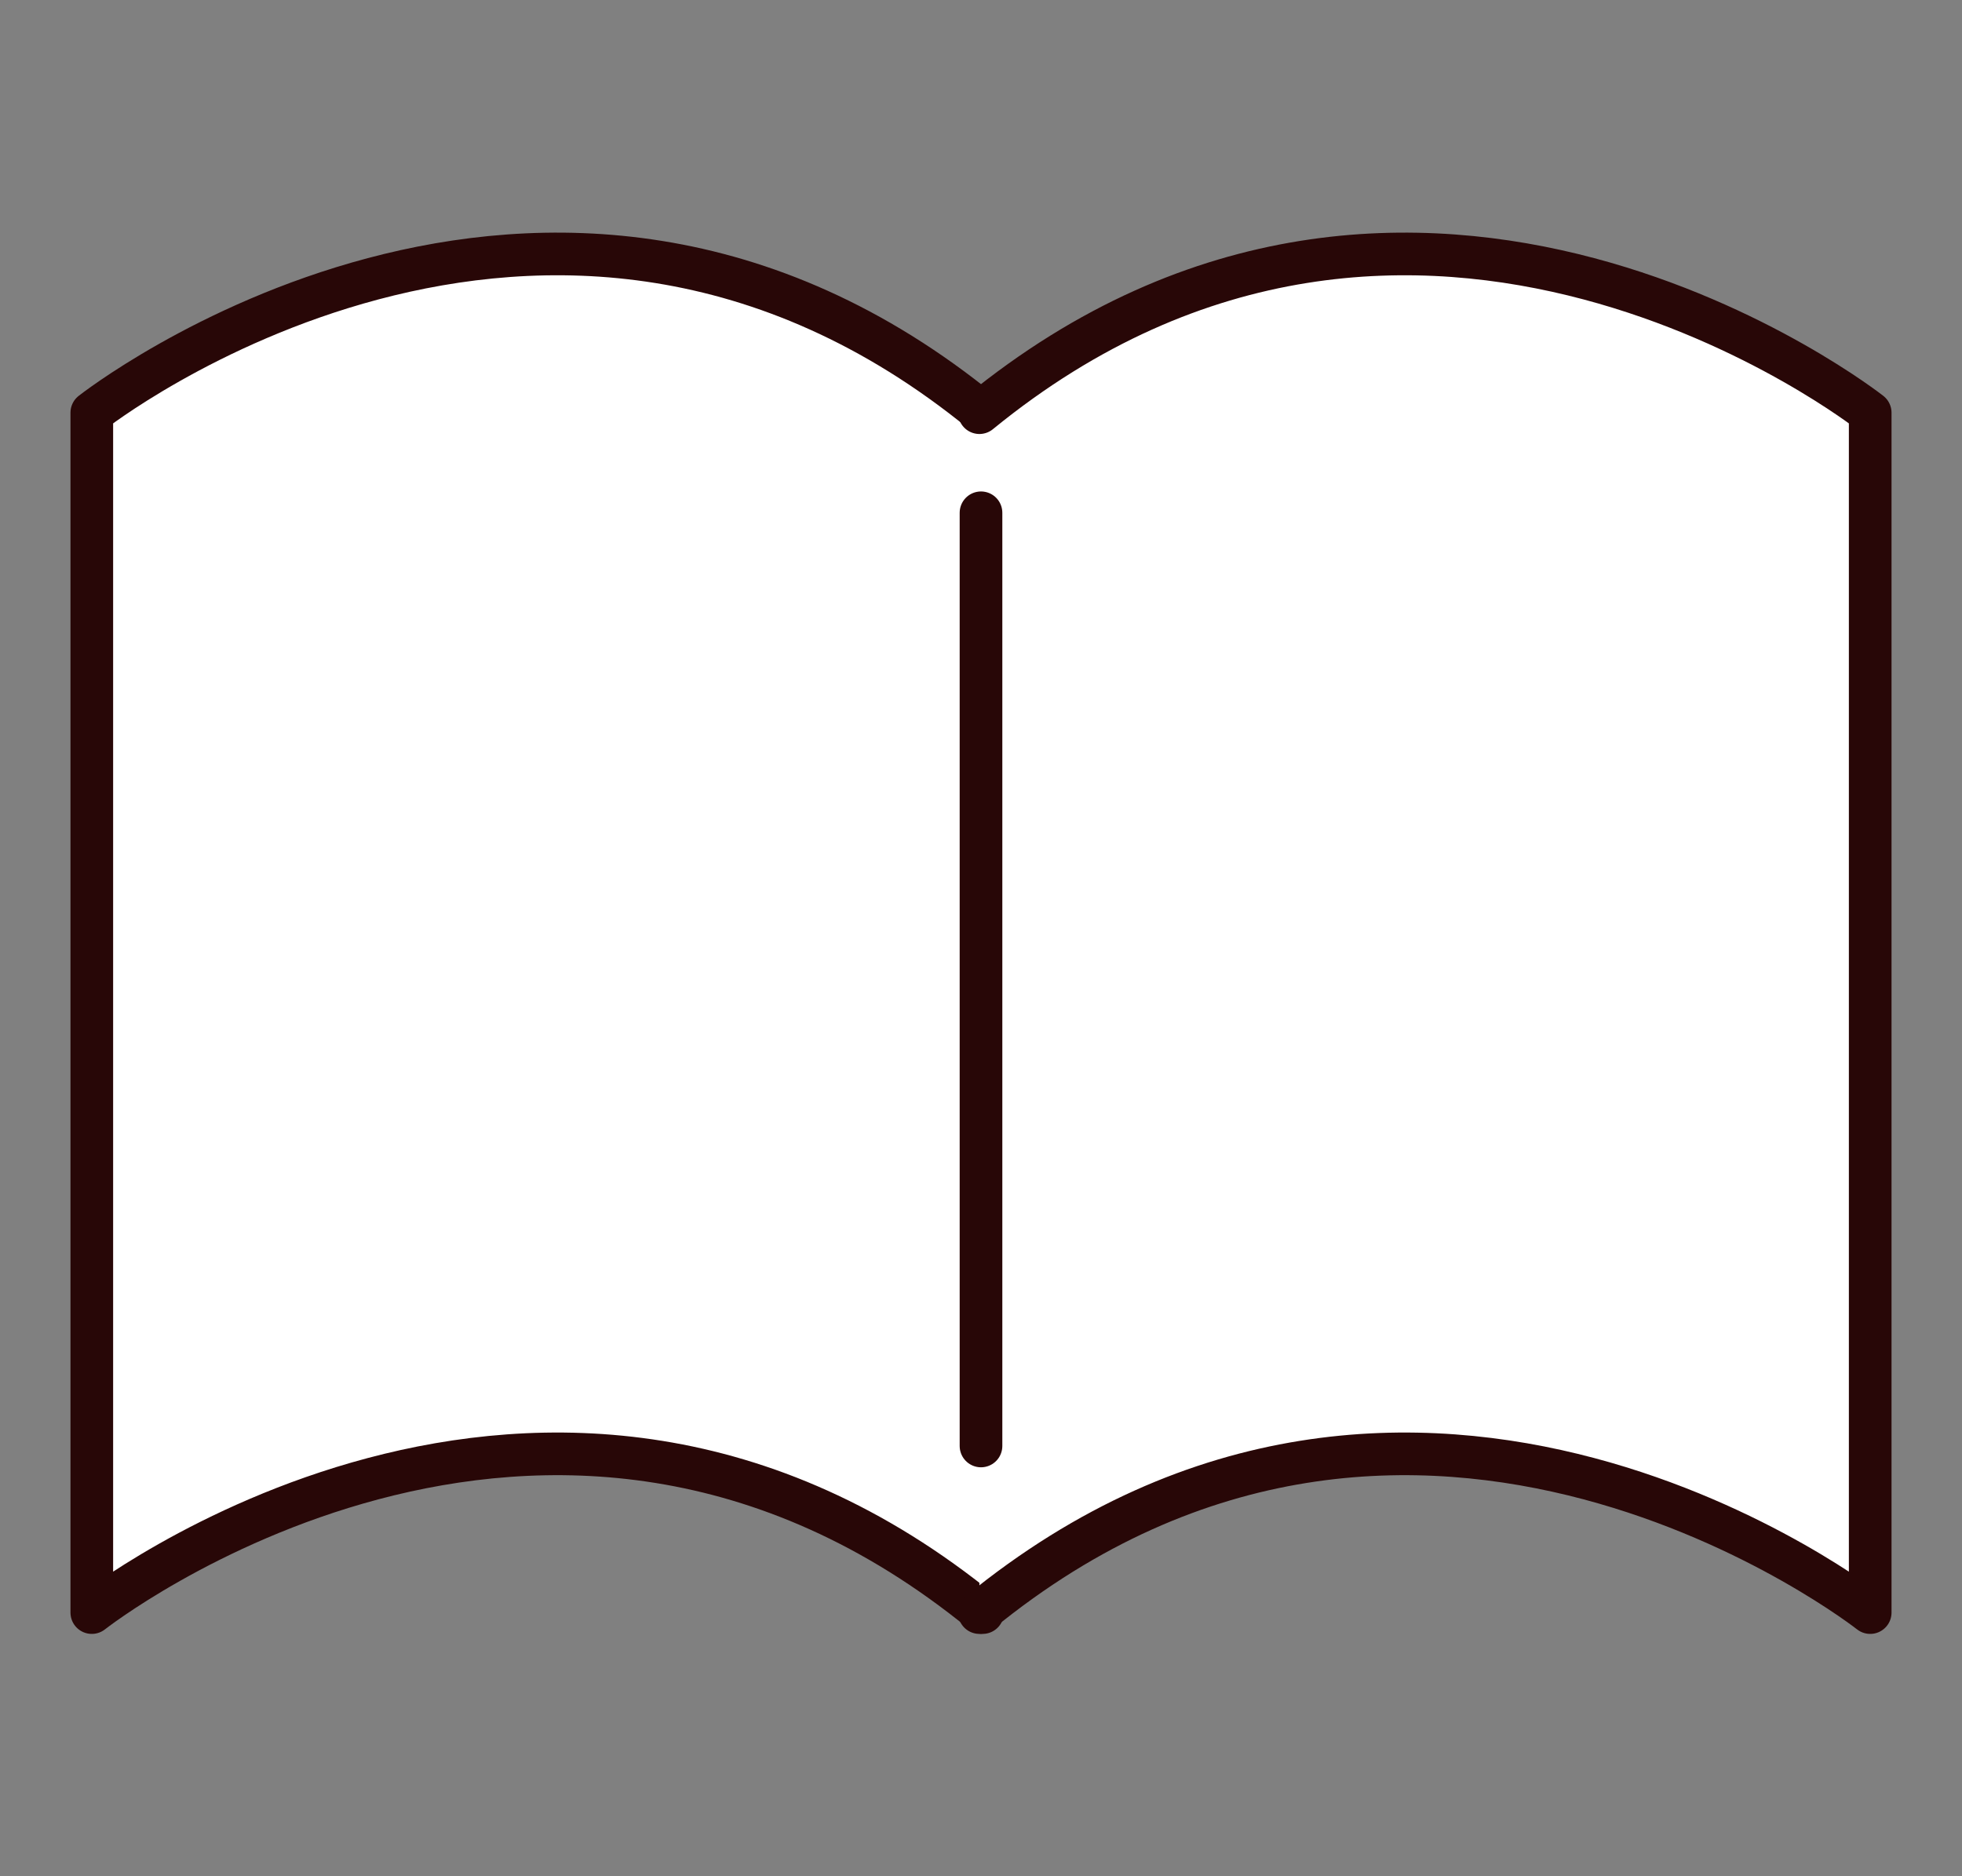
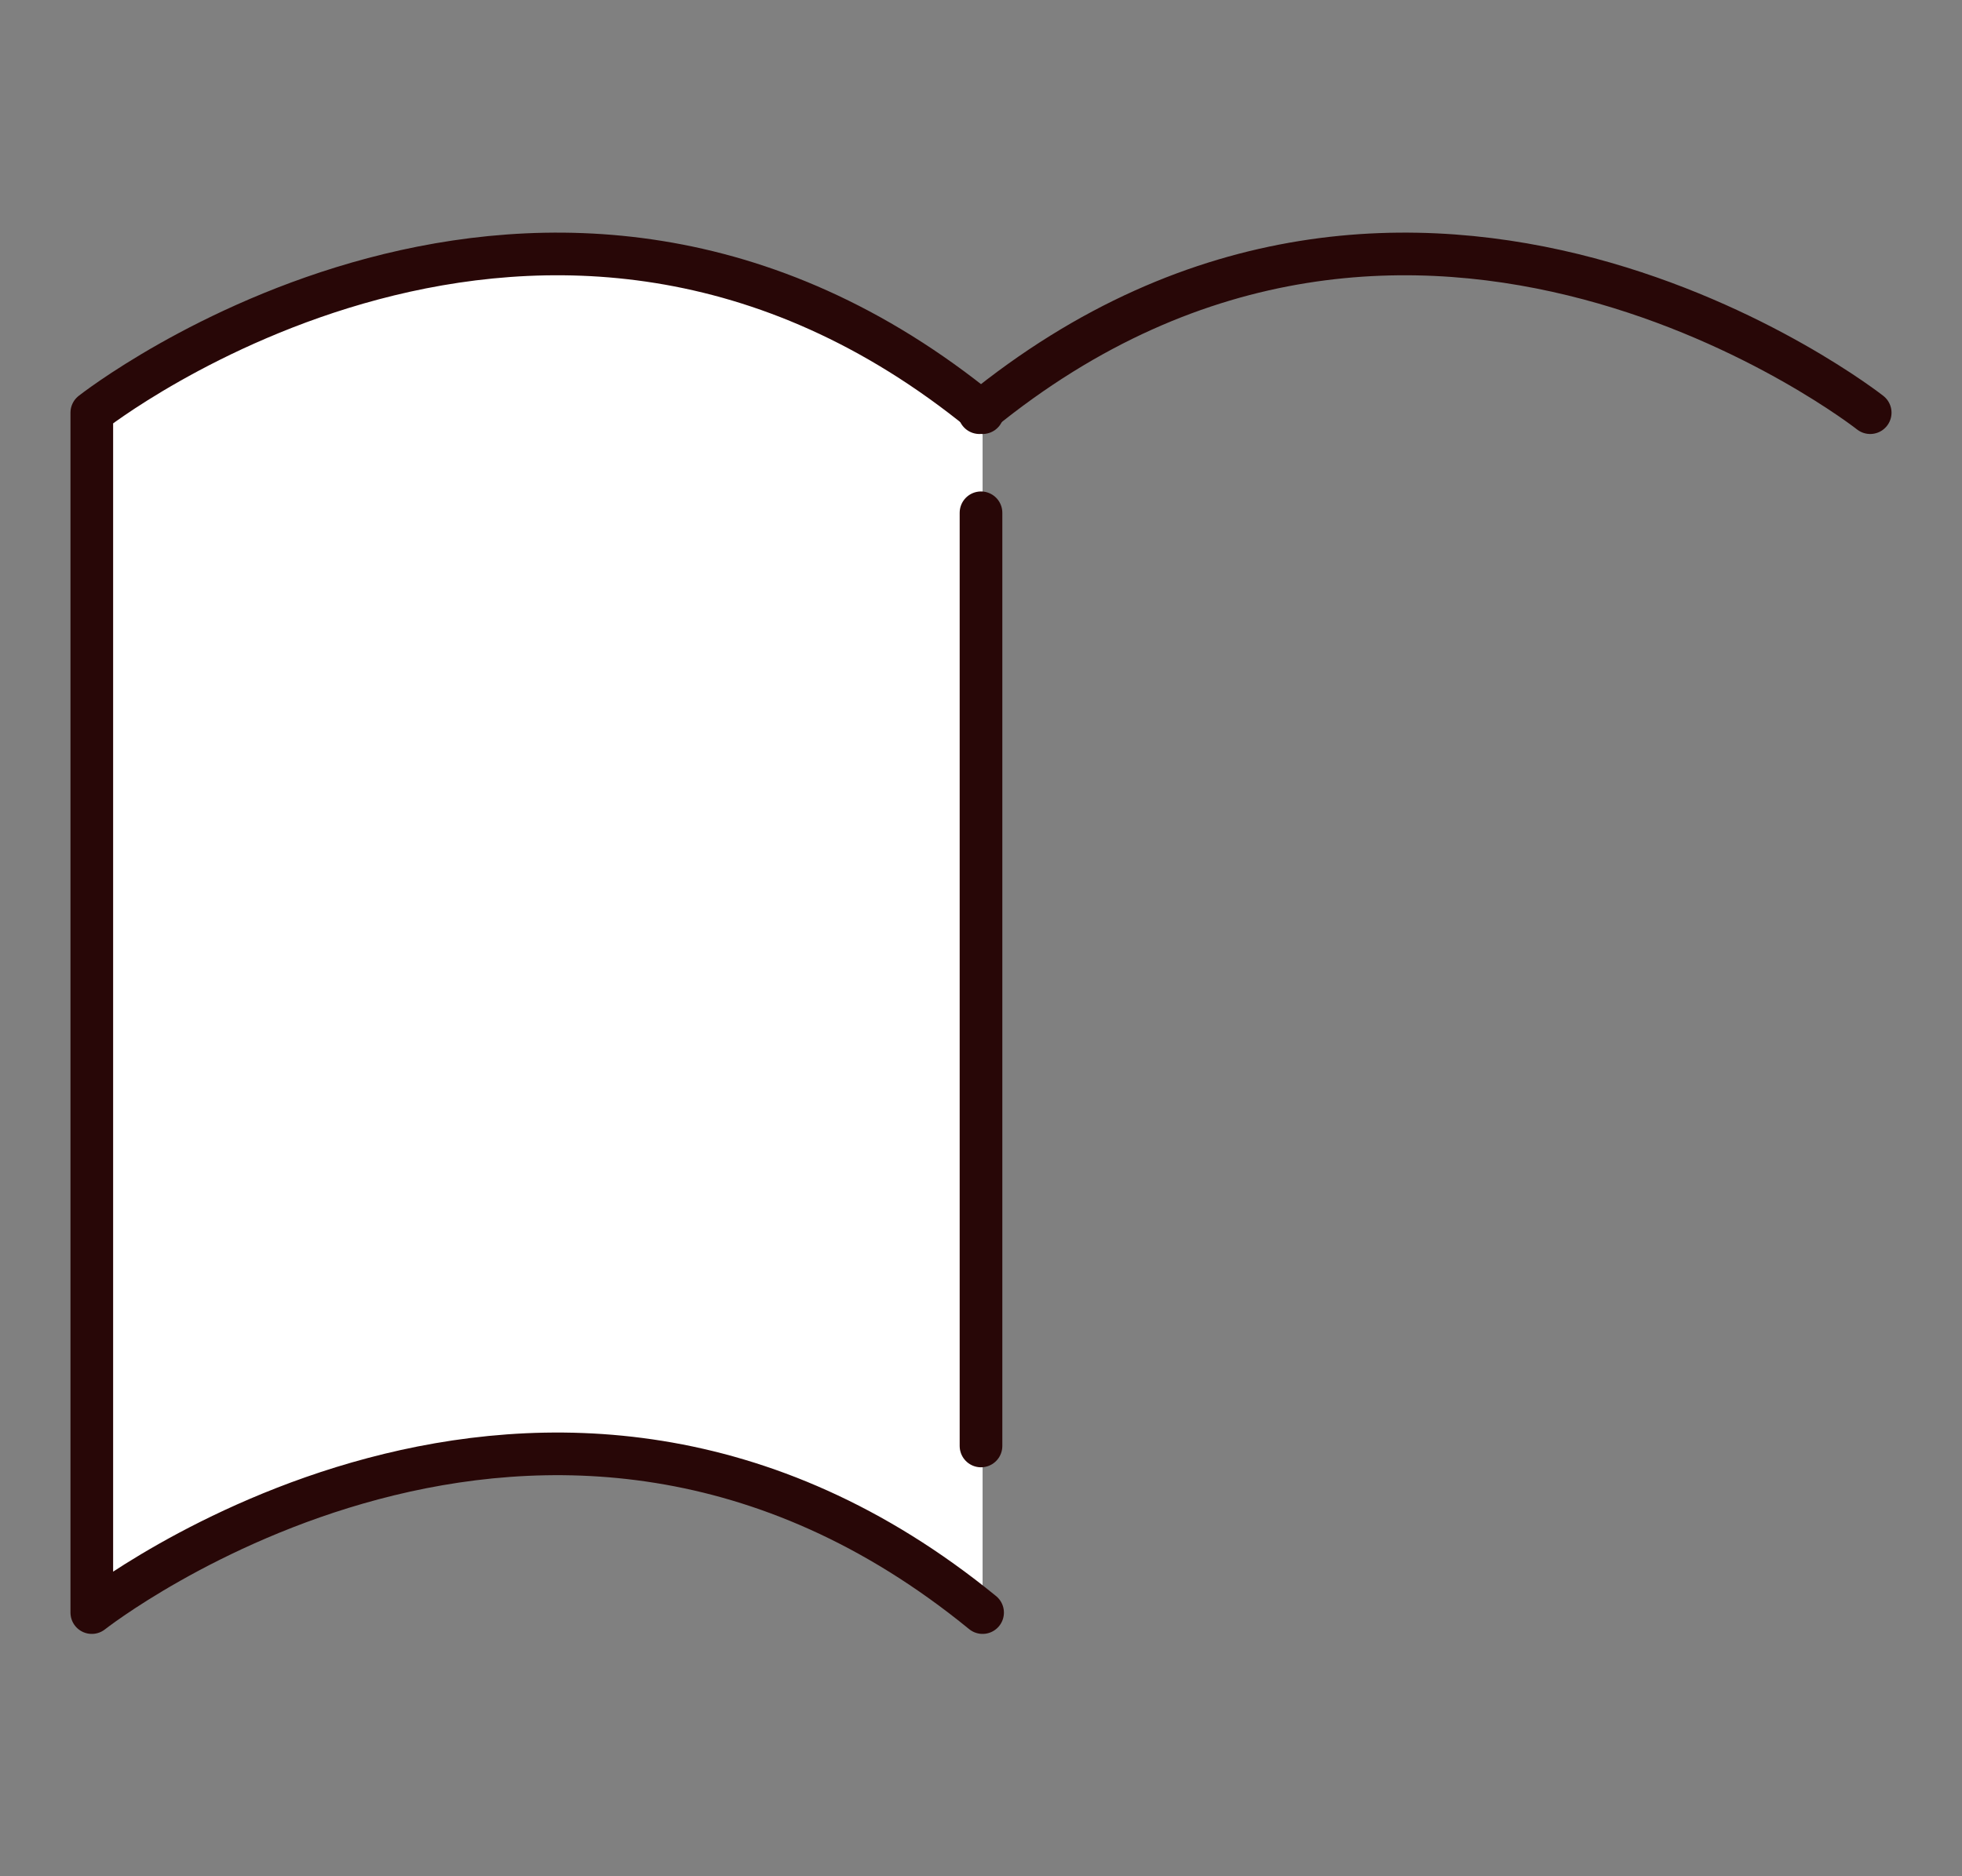
<svg xmlns="http://www.w3.org/2000/svg" version="1.1" id="圖層_1" x="0px" y="0px" width="138px" height="132px" viewBox="0 0 138 132" enable-background="new 0 0 138 132" xml:space="preserve">
  <rect x="0" y="0" width="138" height="132" fill="#808080" stroke="none" />
  <g id="圖層_1_1_" display="none">
    <g display="inline">
      <polygon fill="#FFFFFF" stroke="#280707" stroke-width="2" stroke-linecap="round" stroke-linejoin="round" stroke-miterlimit="10" points="    117.238,121.667 20.762,121.667 32.504,42.666 105.496,42.666   " />
-       <circle fill="#FFFFFF" stroke="#280707" stroke-width="2" stroke-miterlimit="10" cx="43.258" cy="54.557" r="4.425" />
      <circle fill="#FFFFFF" stroke="#280707" stroke-width="2" stroke-miterlimit="10" cx="94.743" cy="54.557" r="4.425" />
      <path fill="none" stroke="#280707" stroke-width="2" stroke-linecap="round" stroke-linejoin="round" stroke-miterlimit="10" d="    M43.322,54.557c0,0-2.605-44.116,25.138-44.247c30.651-0.144,26.035,44.247,26.035,44.247" />
    </g>
  </g>
  <g id="圖層_2" display="none">
    <g display="inline">
      <g>
        <path fill="#280707" d="M64.176,101.902c-0.83,0-1.581,0.049-2.171,0.145l-4.191,0.672c-3.24,0.508-7.408-0.943-9.604-3.309     l-2.885-3.113c-1.398-1.504-4.308-3.465-6.223-4.195l-0.558-0.213l-16.051,19.846c-0.278,0.345-0.343,0.81-0.172,1.216     c0.172,0.403,0.553,0.682,0.99,0.723l15.525,1.404l3.83,14.217c0.115,0.435,0.466,0.765,0.903,0.856     c0.439,0.086,0.892-0.067,1.174-0.42L67.1,102.092C66.162,101.971,65.147,101.902,64.176,101.902z" />
        <path fill="#280707" d="M100.977,93.502c-1.041,0.689-2.16,1.213-3.273,1.469l-4.141,0.943c-2.004,0.459-5.155,1.998-6.746,3.291     l-3.295,2.68c-1.771,1.438-4.506,2.334-7.139,2.334c-1.021,0-1.976-0.135-2.835-0.398l-1.381-0.426l21.301,26.336     c0.23,0.287,0.573,0.445,0.929,0.445c0.082,0,0.164-0.01,0.246-0.025c0.438-0.094,0.789-0.424,0.904-0.856l3.832-14.217     l15.523-1.404c0.438-0.041,0.818-0.317,0.99-0.723c0.172-0.406,0.106-0.871-0.172-1.216L100.977,93.502z" />
      </g>
      <g>
-         <path fill="#FFFFFF" d="M102.313,85.753c-0.524,1.378-2.131,2.772-3.567,3.103l-7.554,1.728     c-1.438,0.329-3.551,1.358-4.693,2.289l-6.012,4.887c-1.145,0.931-3.233,1.337-4.644,0.901l-7.403-2.281     c-1.409-0.436-3.753-0.6-5.209-0.365l-7.651,1.228c-1.456,0.233-3.468-0.46-4.471-1.54l-5.271-5.68     c-1.003-1.08-2.951-2.396-4.329-2.92l-7.24-2.763c-1.377-0.524-2.773-2.131-3.102-3.569l-1.724-7.553     c-0.328-1.438-1.358-3.55-2.289-4.693l-4.889-6.011c-0.931-1.144-1.336-3.233-0.902-4.642l2.282-7.405     c0.435-1.409,0.599-3.753,0.365-5.209l-1.227-7.649c-0.234-1.456,0.459-3.468,1.54-4.472l5.678-5.271     c1.081-1.003,2.395-2.952,2.92-4.329l2.762-7.24c0.525-1.377,2.132-2.773,3.569-3.102l7.554-1.724     c1.438-0.328,3.55-1.358,4.694-2.288l6.013-4.89c1.144-0.93,3.233-1.336,4.642-0.901l7.402,2.282     c1.409,0.435,3.754,0.599,5.209,0.365l7.651-1.228c1.456-0.233,3.468,0.459,4.472,1.541l5.27,5.678     c1.003,1.081,2.949,2.396,4.328,2.921l7.24,2.762c1.379,0.525,2.773,2.132,3.103,3.569l1.724,7.553     c0.328,1.438,1.358,3.55,2.288,4.694l4.892,6.013c0.931,1.144,1.336,3.233,0.901,4.642l-2.282,7.404     c-0.435,1.409-0.599,3.753-0.365,5.209l1.228,7.649c0.233,1.456-0.46,3.468-1.54,4.472l-5.68,5.27     c-1.08,1.004-2.395,2.951-2.92,4.33L102.313,85.753z" />
        <path fill="none" stroke="#280707" stroke-width="1.582" stroke-linecap="round" stroke-linejoin="round" stroke-miterlimit="10" d="     M102.313,85.753c-0.524,1.378-2.131,2.772-3.567,3.103l-7.554,1.728c-1.438,0.329-3.551,1.358-4.693,2.289l-6.012,4.887     c-1.145,0.931-3.233,1.337-4.644,0.901l-7.403-2.281c-1.409-0.436-3.753-0.6-5.209-0.365l-7.651,1.228     c-1.456,0.233-3.468-0.46-4.471-1.54l-5.271-5.68c-1.003-1.08-2.951-2.396-4.329-2.92l-7.24-2.763     c-1.377-0.524-2.773-2.131-3.102-3.569l-1.724-7.553c-0.328-1.438-1.358-3.55-2.289-4.693l-4.889-6.011     c-0.931-1.144-1.336-3.233-0.902-4.642l2.282-7.405c0.435-1.409,0.599-3.753,0.365-5.209l-1.227-7.649     c-0.234-1.456,0.459-3.468,1.54-4.472l5.678-5.271c1.081-1.003,2.395-2.952,2.92-4.329l2.762-7.24     c0.525-1.377,2.132-2.773,3.569-3.102l7.554-1.724c1.438-0.328,3.55-1.358,4.694-2.288l6.013-4.89     c1.144-0.93,3.233-1.336,4.642-0.901l7.402,2.282c1.409,0.435,3.754,0.599,5.209,0.365l7.651-1.228     c1.456-0.233,3.468,0.459,4.472,1.541l5.27,5.678c1.003,1.081,2.949,2.396,4.328,2.921l7.24,2.762     c1.379,0.525,2.773,2.132,3.103,3.569l1.724,7.553c0.328,1.438,1.358,3.55,2.288,4.694l4.892,6.013     c0.931,1.144,1.336,3.233,0.901,4.642l-2.282,7.404c-0.435,1.409-0.599,3.753-0.365,5.209l1.228,7.649     c0.233,1.456-0.46,3.468-1.54,4.472l-5.68,5.27c-1.08,1.004-2.395,2.951-2.92,4.33L102.313,85.753z" />
      </g>
      <g>
-         <circle fill="#FFFFFF" cx="69" cy="51.025" r="39.443" />
        <circle fill="none" stroke="#280707" stroke-width="0.908" stroke-miterlimit="10" stroke-dasharray="0.789,0.789" cx="69" cy="51.025" r="39.443" />
      </g>
      <polygon fill="#280707" stroke="#280707" stroke-width="1.647" stroke-linecap="round" stroke-linejoin="round" stroke-miterlimit="10" points="    82.93,70.908 68.958,63.209 54.954,70.848 57.959,55.181 46.369,44.223 62.196,42.24 69.038,27.83 75.814,42.269 91.631,44.322     79.993,55.23   " />
    </g>
  </g>
  <g id="圖層_3">
    <g>
      <path fill="#FFFFFF" stroke="#280707" stroke-width="3" stroke-linecap="round" stroke-linejoin="round" stroke-miterlimit="10" d="    M69.112,29.033c-30.761-25.125-62.655,0-62.655,0v84.418c0,0,31.895-25.126,62.655,0" />
-       <path fill="#FFFFFF" stroke="#280707" stroke-width="3" stroke-linecap="round" stroke-linejoin="round" stroke-miterlimit="10" d="    M68.888,29.033c30.76-25.125,62.655,0,62.655,0v84.418c0,0-31.896-25.126-62.655,0" />
+       <path fill="#FFFFFF" stroke="#280707" stroke-width="3" stroke-linecap="round" stroke-linejoin="round" stroke-miterlimit="10" d="    M68.888,29.033c30.76-25.125,62.655,0,62.655,0c0,0-31.896-25.126-62.655,0" />
      <line fill="none" stroke="#280707" stroke-width="3" stroke-linecap="round" stroke-linejoin="round" stroke-miterlimit="10" x1="69" y1="36.076" x2="69" y2="101.729" />
    </g>
  </g>
</svg>